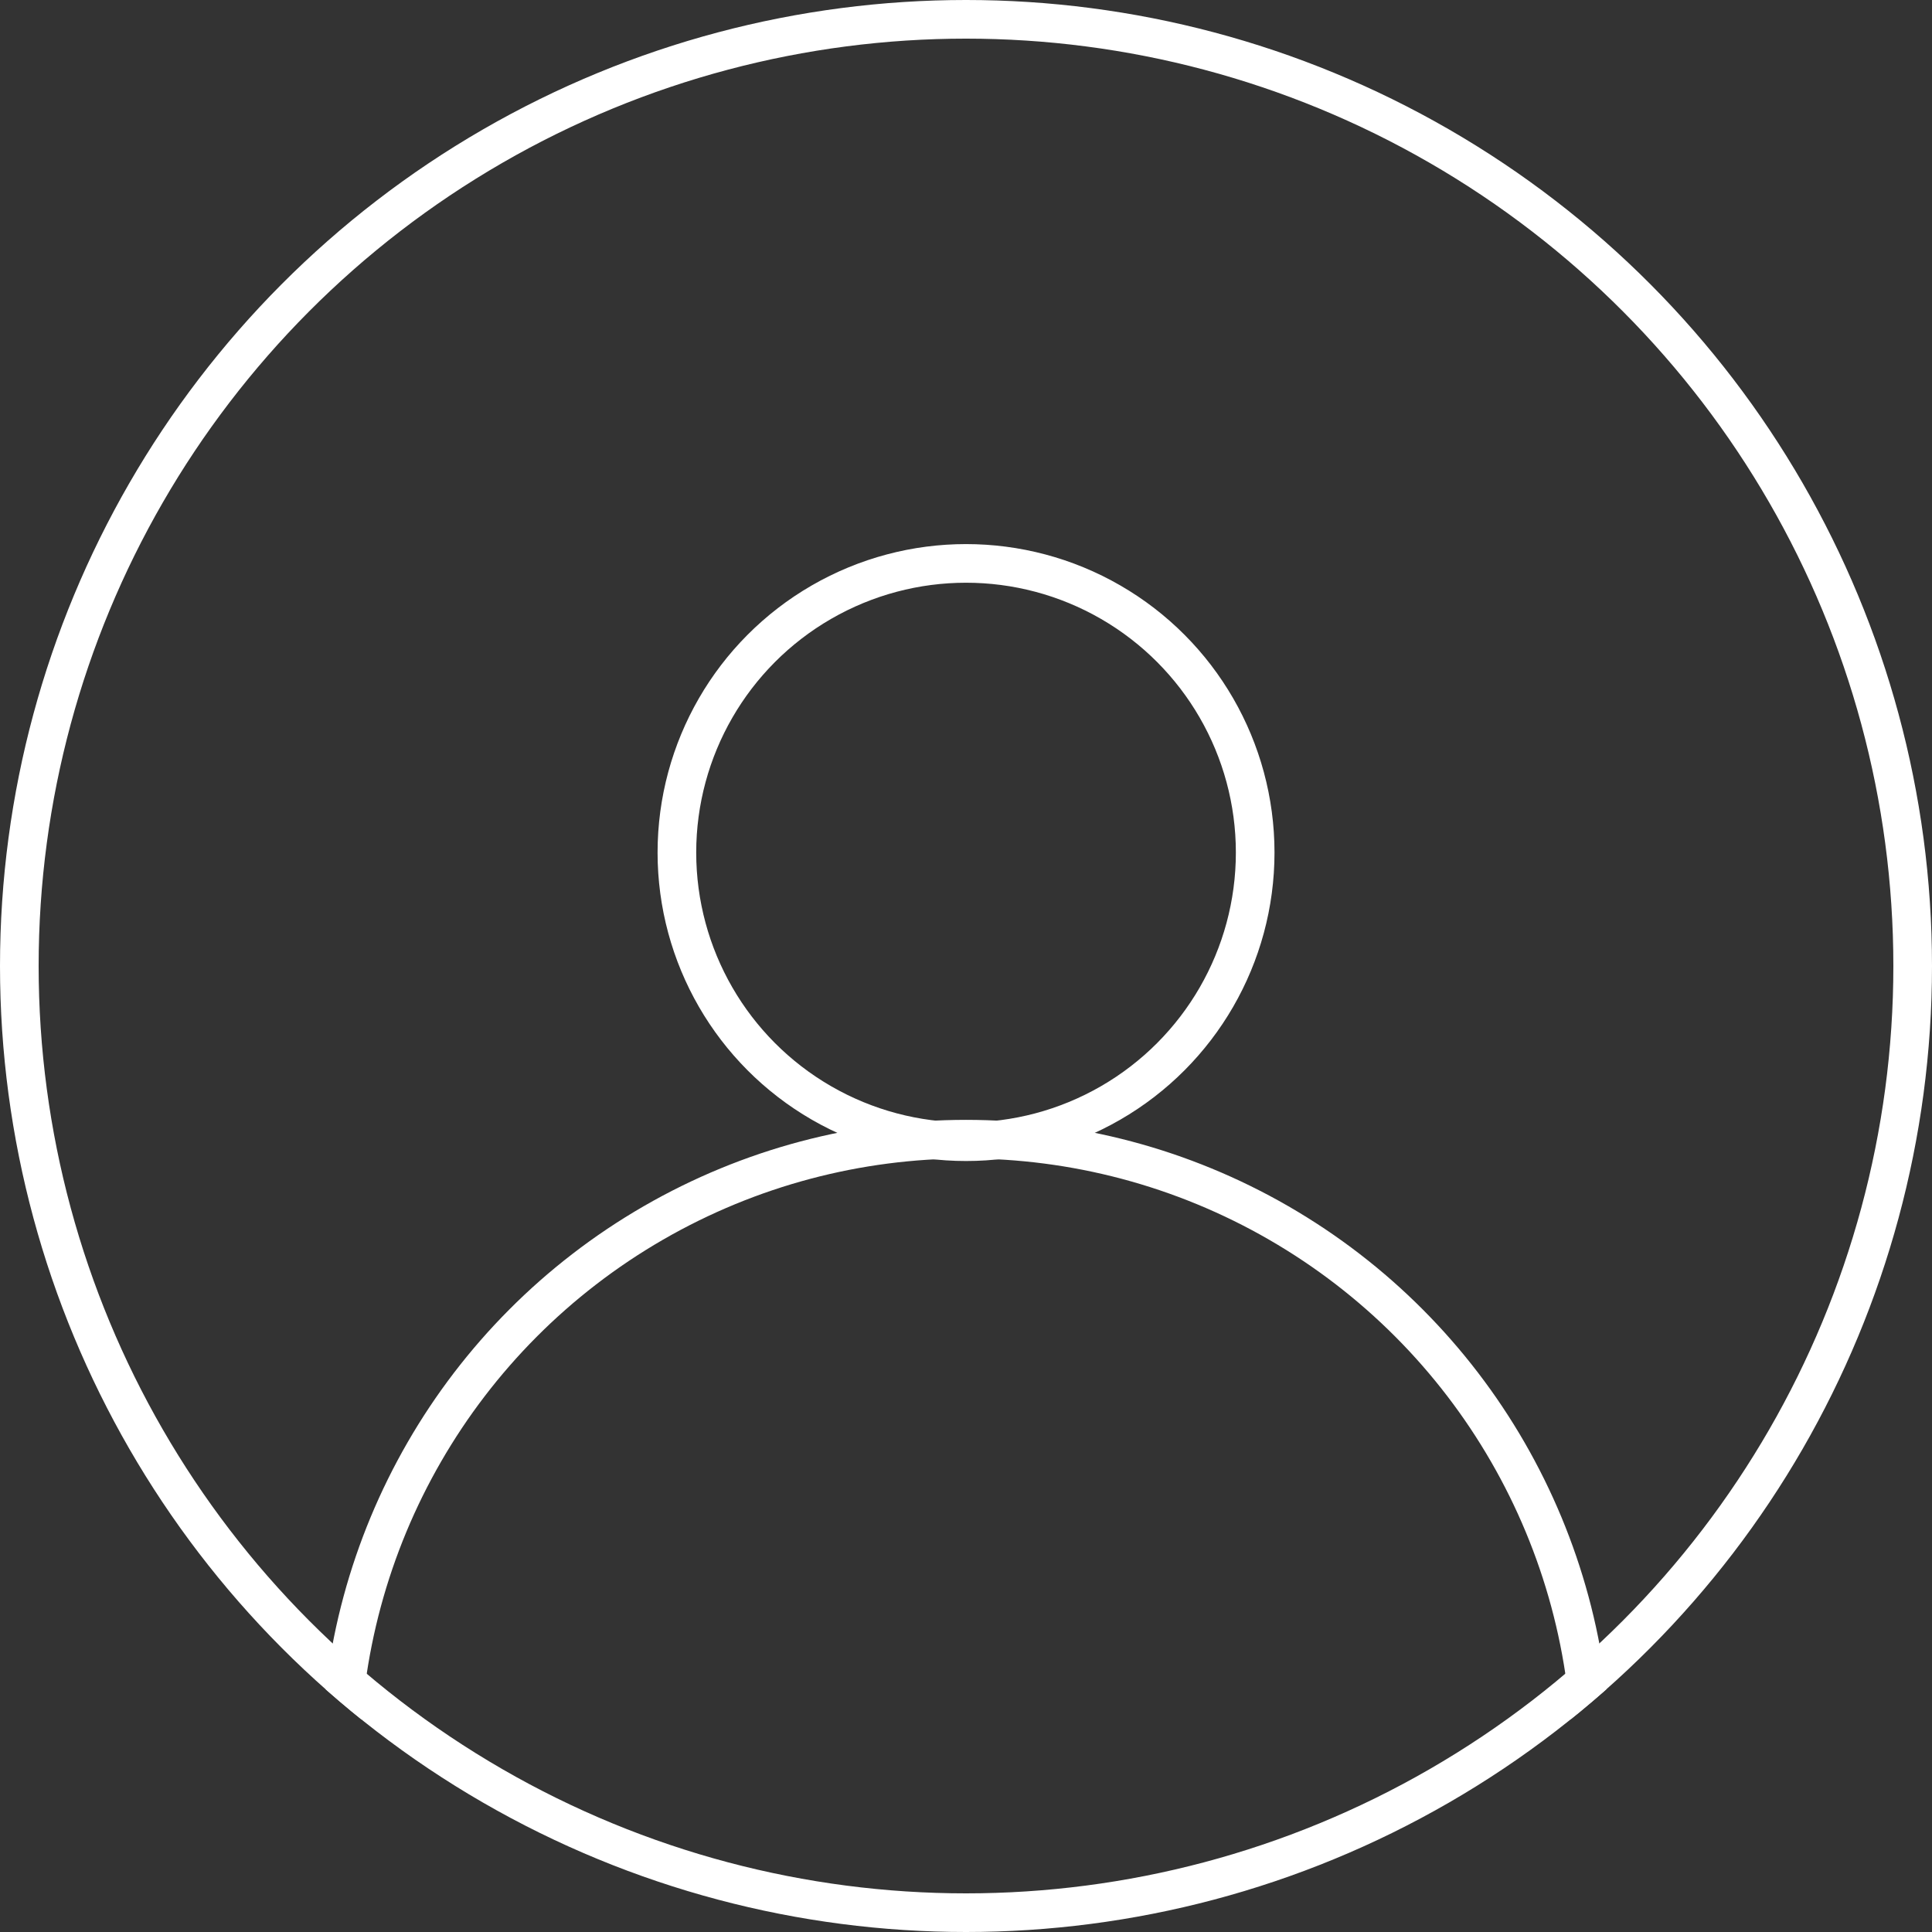
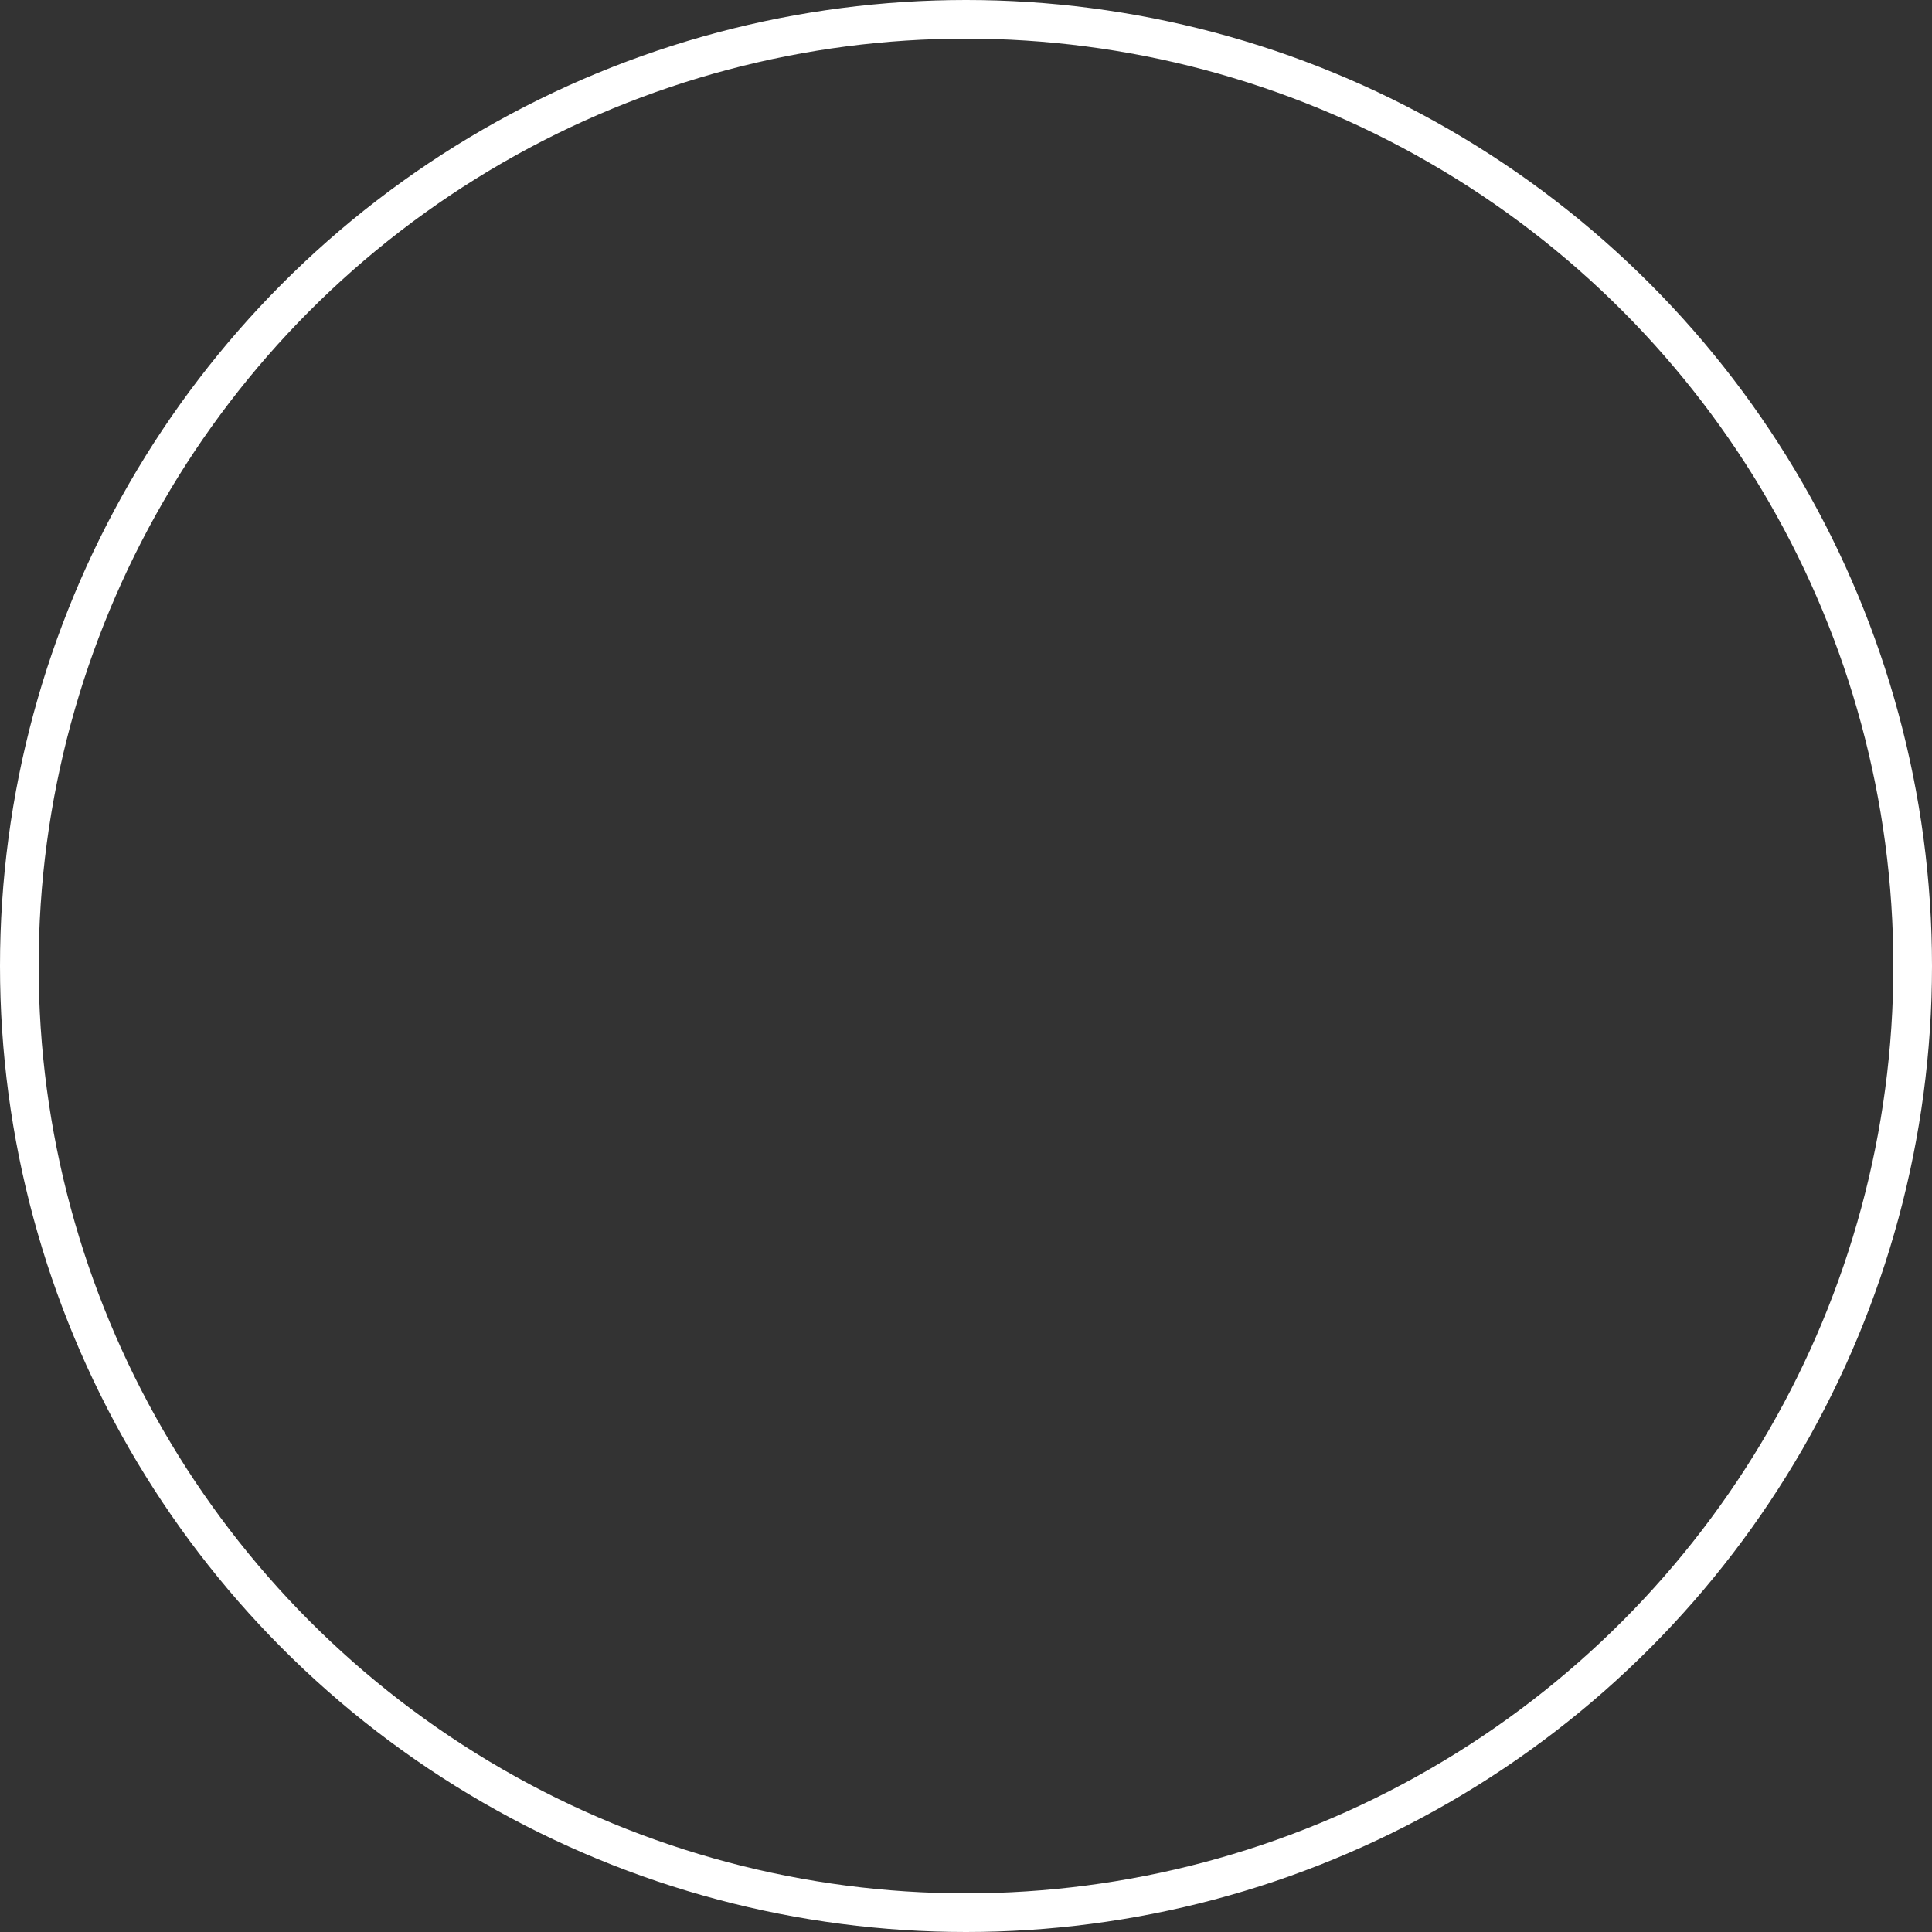
<svg xmlns="http://www.w3.org/2000/svg" width="50" height="50" viewBox="0 0 50 50">
  <rect x="0" y="0" width="50" height="50" fill="#333333" stroke="none" />
  <defs>
    <clipPath id="clip-path">
-       <circle id="Ellipse_31" data-name="Ellipse 31" cx="25" cy="25" r="25" transform="translate(291.008 40)" fill="#01040c" stroke="#fff" stroke-width="1" />
-     </clipPath>
+       </clipPath>
  </defs>
  <g id="Mask_Group_30" data-name="Mask Group 30" transform="translate(-291.008 -40)" clip-path="url(#clip-path)">
    <g id="Group_373" data-name="Group 373">
      <g id="Ellipse_29" data-name="Ellipse 29" transform="translate(308.026 54.081)" fill="none" stroke="#fff" stroke-width="1">
-         <ellipse cx="7.983" cy="7.983" rx="7.983" ry="7.983" stroke="none" />
-         <ellipse cx="7.983" cy="7.983" rx="7.483" ry="7.483" fill="none" />
-       </g>
+         </g>
      <g id="Ellipse_30" data-name="Ellipse 30" transform="translate(299.322 68.982)" fill="none" stroke="#fff" stroke-width="1">
-         <ellipse cx="16.687" cy="16.687" rx="16.687" ry="16.687" stroke="none" />
        <ellipse cx="16.687" cy="16.687" rx="16.187" ry="16.187" fill="none" />
      </g>
    </g>
  </g>
  <g id="Ellipse_28" data-name="Ellipse 28" fill="none" stroke="#fff" stroke-width="1">
-     <circle cx="25" cy="25" r="25" stroke="none" />
    <circle cx="25" cy="25" r="24.5" fill="none" />
  </g>
</svg>